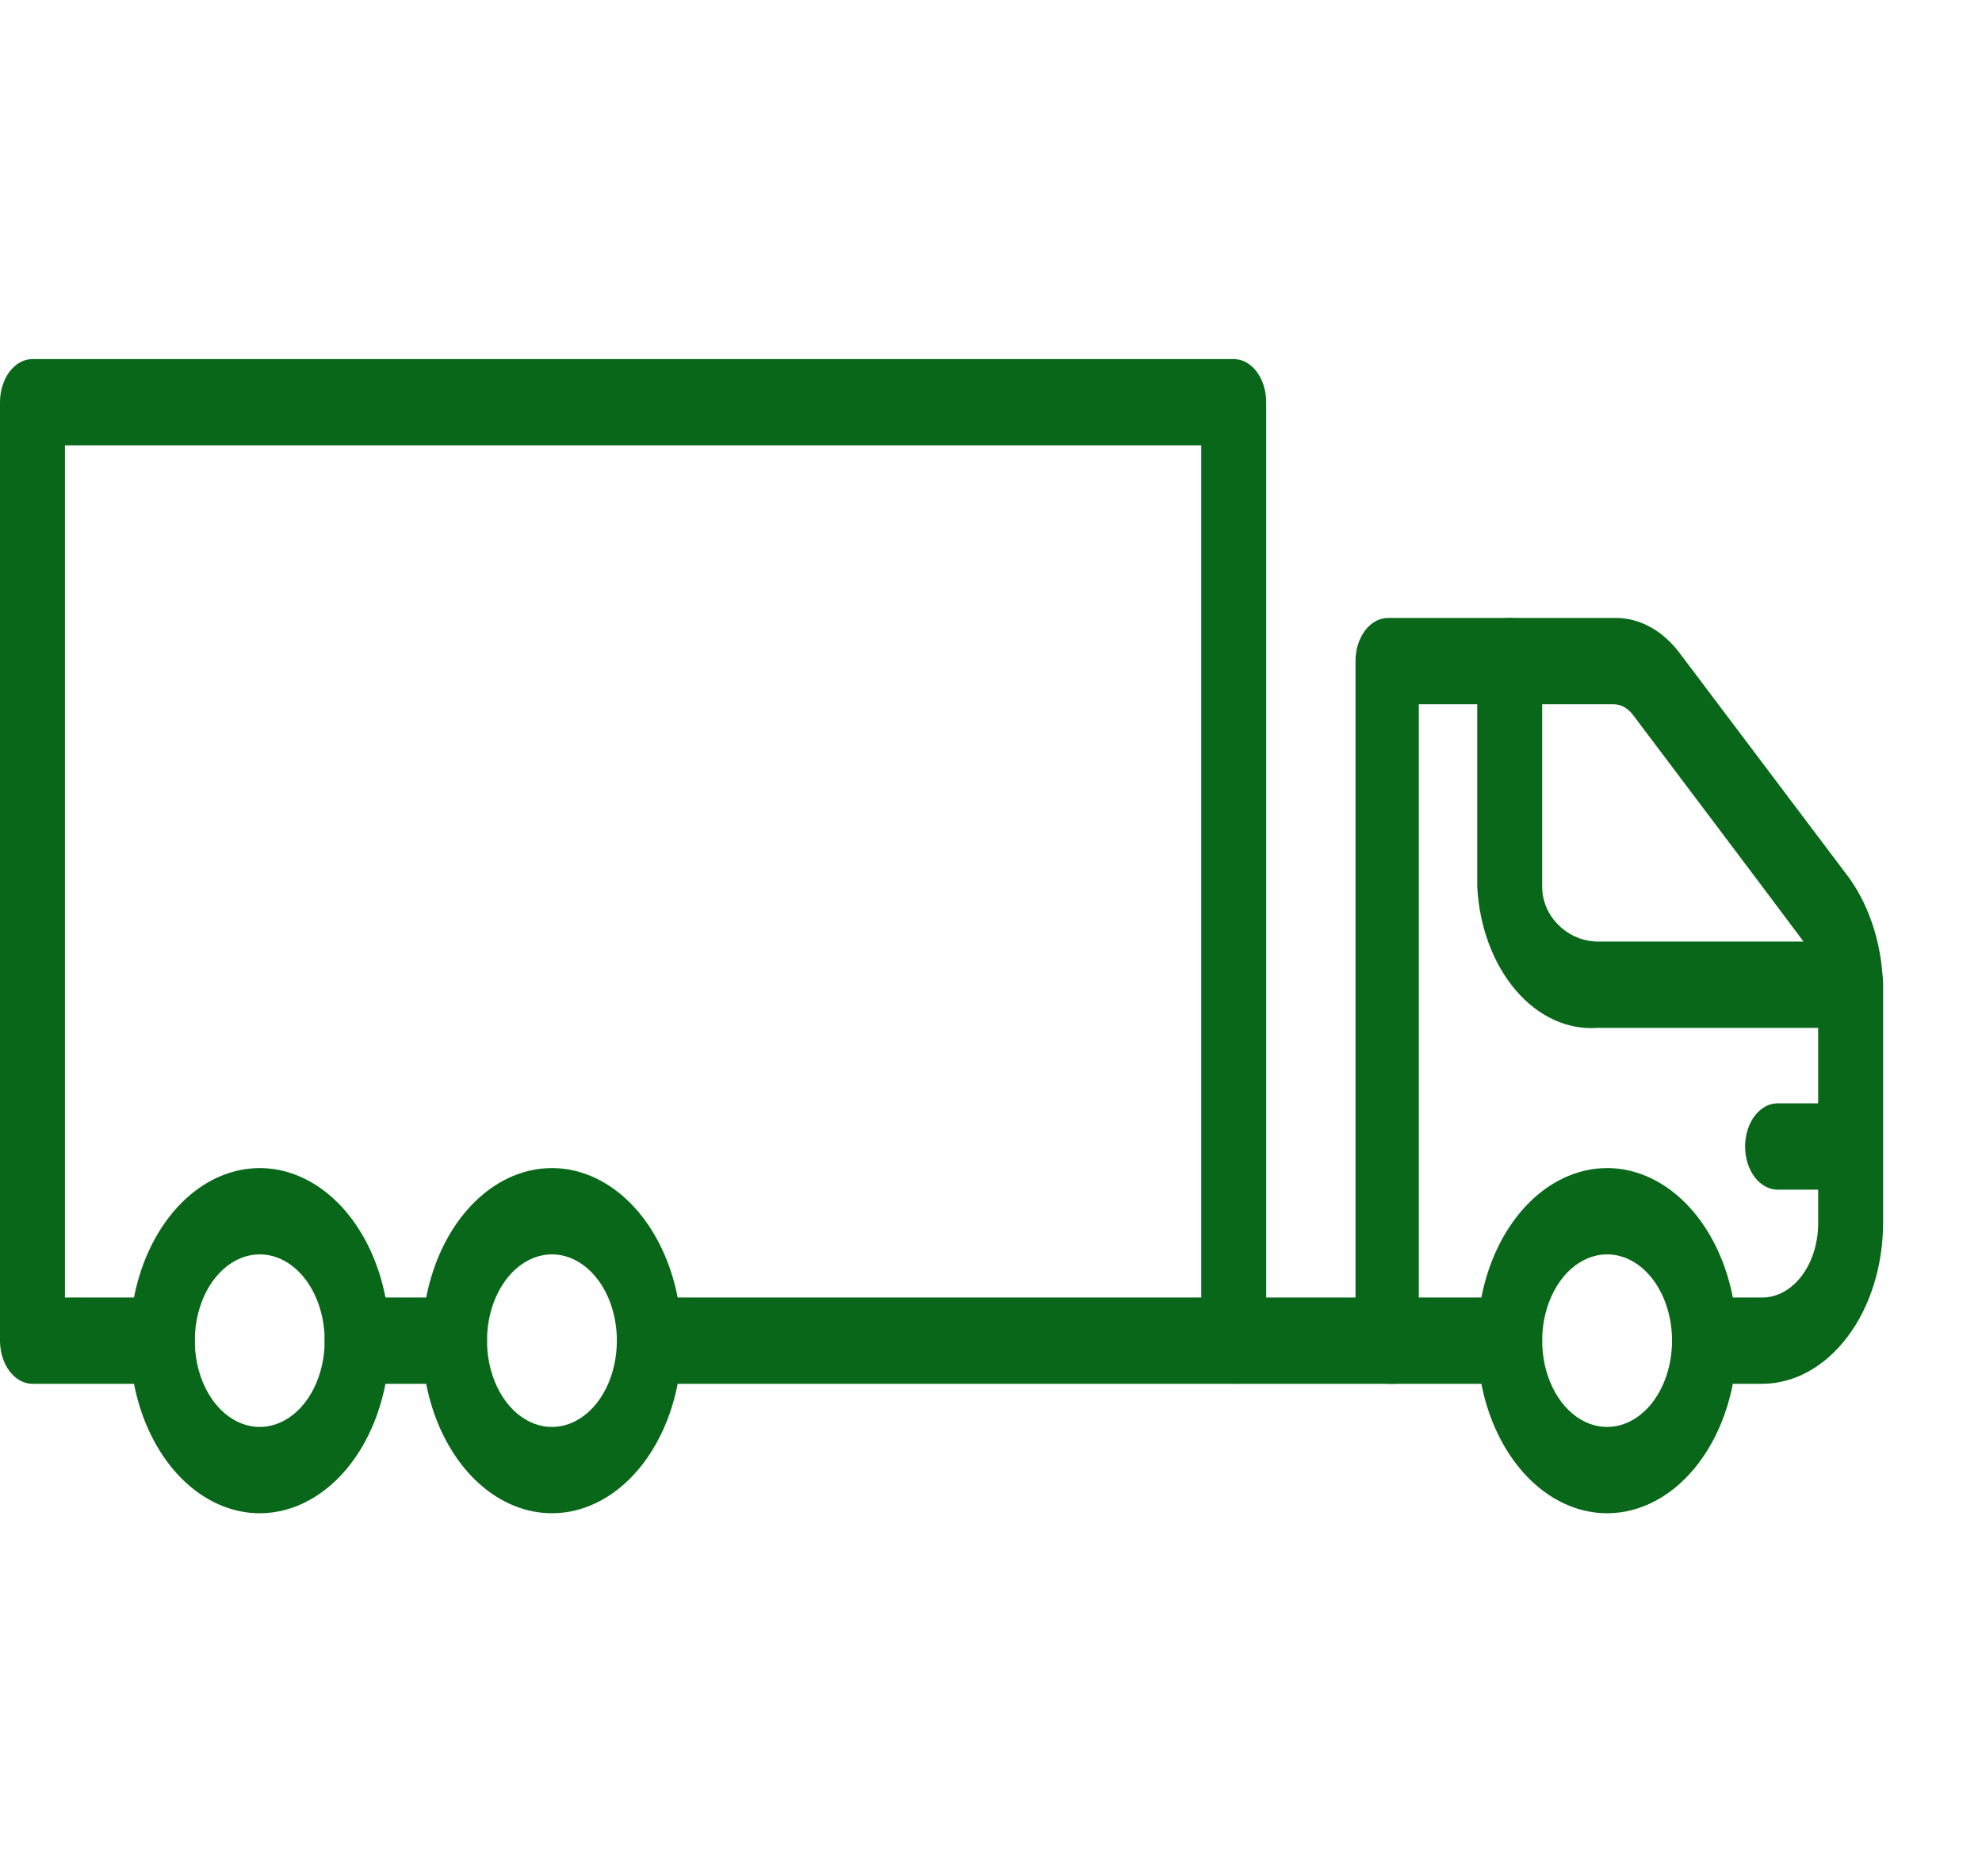
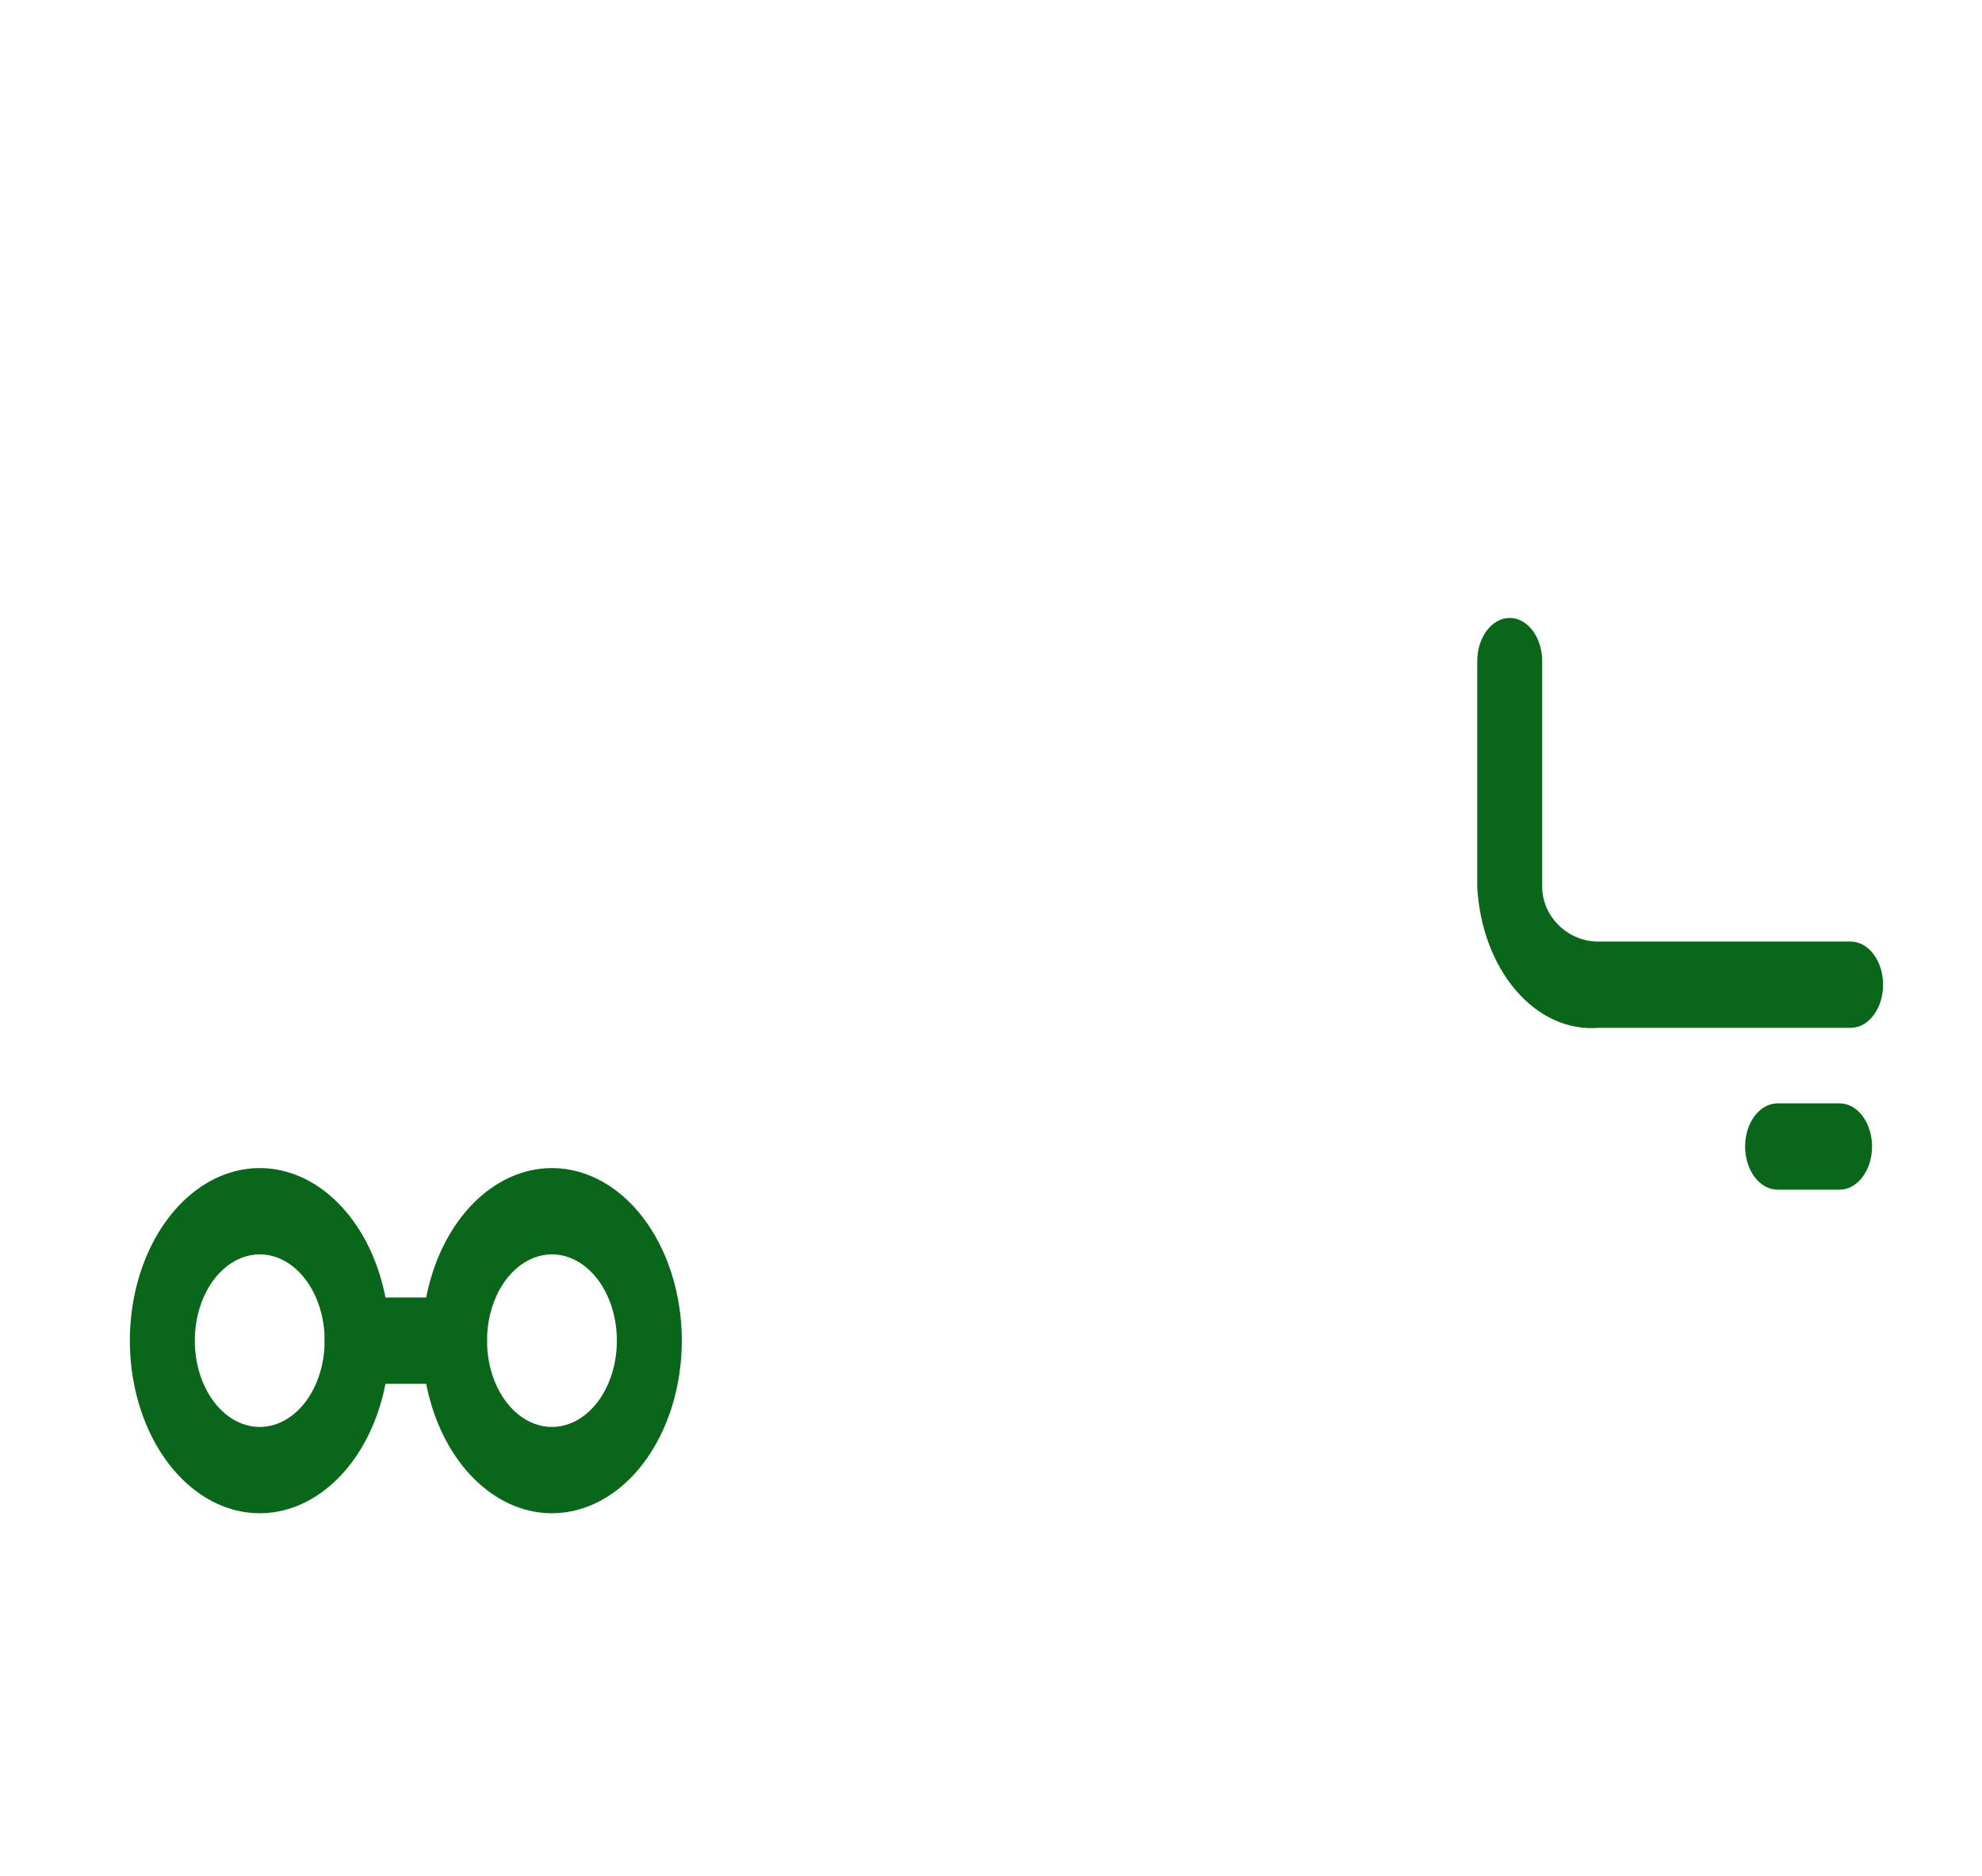
<svg xmlns="http://www.w3.org/2000/svg" width="541" height="512" viewBox="0 0 541 512" fill="none">
-   <path d="M481.033 377.673H465.258C462.908 377.673 460.654 376.432 458.992 374.224C457.33 372.015 456.396 369.02 456.396 365.897C456.396 362.774 457.33 359.779 458.992 357.57C460.654 355.362 462.908 354.121 465.258 354.121H481.033C485.075 354.121 488.952 351.988 491.811 348.189C494.67 344.391 496.275 339.239 496.275 333.867V270.632C496.27 265.292 494.677 260.171 491.844 256.383C474.918 233.774 463.131 218.23 445.673 195.032C444.272 193.225 442.397 192.212 440.444 192.206H387.272V354.121H412.086C414.436 354.121 416.69 355.362 418.352 357.57C420.014 359.779 420.948 362.774 420.948 365.897C420.948 369.02 420.014 372.015 418.352 374.224C416.69 376.432 414.436 377.673 412.086 377.673H378.853C376.503 377.673 374.249 376.432 372.587 374.224C370.925 372.015 369.991 369.02 369.991 365.897V180.43C369.991 177.307 370.925 174.312 372.587 172.103C374.249 169.895 376.503 168.654 378.853 168.654H440.888C444.184 168.618 447.453 169.465 450.498 171.144C453.543 172.824 456.303 175.301 458.612 178.428L504.783 239.662C510.747 248.018 514.05 259.115 514 270.632V333.867C513.976 345.476 510.495 356.6 504.318 364.808C498.141 373.017 489.769 377.642 481.033 377.673Z" fill="#096719" />
  <path d="M502.124 324.682H485.198C482.847 324.682 480.593 323.442 478.931 321.233C477.269 319.025 476.336 316.03 476.336 312.907C476.336 309.783 477.269 306.788 478.931 304.58C480.593 302.372 482.847 301.131 485.198 301.131H502.124C504.475 301.131 506.729 302.372 508.391 304.58C510.053 306.788 510.986 309.783 510.986 312.907C510.986 316.03 510.053 319.025 508.391 321.233C506.729 323.442 504.475 324.682 502.124 324.682Z" fill="#096719" />
  <path d="M505.138 280.523H436.191C427.986 281.17 419.921 277.488 413.748 270.278C407.575 263.068 403.793 252.911 403.224 242.017V180.43C403.224 177.307 404.158 174.311 405.82 172.103C407.481 169.895 409.736 168.654 412.086 168.654C414.436 168.654 416.69 169.895 418.352 172.103C420.014 174.311 420.948 177.307 420.948 180.43V242.017C420.948 250.142 427.949 256.972 436.191 256.972H505.138C507.488 256.972 509.742 258.212 511.404 260.421C513.066 262.629 514 265.624 514 268.748C514 271.871 513.066 274.866 511.404 277.074C509.742 279.283 507.488 280.523 505.138 280.523Z" fill="#096719" />
  <path d="M124.069 377.673H97.483C95.132 377.673 92.878 376.432 91.216 374.224C89.554 372.015 88.621 369.02 88.621 365.897C88.621 362.774 89.554 359.779 91.216 357.57C92.878 355.362 95.132 354.121 97.483 354.121H124.069C126.419 354.121 128.673 355.362 130.335 357.57C131.997 359.779 132.931 362.774 132.931 365.897C132.931 369.02 131.997 372.015 130.335 374.224C128.673 376.432 126.419 377.673 124.069 377.673Z" fill="#096719" />
-   <path d="M336.758 377.673H177.241C174.891 377.673 172.637 376.432 170.975 374.224C169.313 372.016 168.379 369.02 168.379 365.897C168.379 362.774 169.313 359.779 170.975 357.571C172.637 355.362 174.891 354.121 177.241 354.121H327.896V121.551H17.724V354.121H44.31C46.661 354.121 48.915 355.362 50.577 357.571C52.239 359.779 53.172 362.774 53.172 365.897C53.172 369.02 52.239 372.016 50.577 374.224C48.915 376.432 46.661 377.673 44.31 377.673H8.862C6.512 377.673 4.258 376.432 2.596 374.224C0.934 372.016 0 369.02 0 365.897V109.776C0 106.653 0.934 103.657 2.596 101.449C4.258 99.241 6.512 98 8.862 98H336.758C339.109 98 341.363 99.241 343.025 101.449C344.687 103.657 345.62 106.653 345.62 109.776V365.897C345.62 369.02 344.687 372.016 343.025 374.224C341.363 376.432 339.109 377.673 336.758 377.673Z" fill="#096719" />
-   <path d="M438.672 413C431.661 413 424.808 410.238 418.978 405.062C413.149 399.886 408.605 392.53 405.922 383.923C403.239 375.316 402.537 365.845 403.905 356.708C405.273 347.571 408.649 339.178 413.606 332.591C418.564 326.003 424.88 321.517 431.757 319.7C438.633 317.882 445.76 318.815 452.238 322.38C458.715 325.945 464.251 331.982 468.146 339.728C472.041 347.474 474.12 356.581 474.12 365.897C474.12 378.39 470.386 390.37 463.738 399.204C457.09 408.037 448.074 413 438.672 413ZM438.672 342.346C435.167 342.346 431.74 343.727 428.825 346.315C425.91 348.903 423.639 352.581 422.297 356.885C420.956 361.188 420.605 365.923 421.289 370.492C421.972 375.06 423.661 379.257 426.139 382.551C428.618 385.844 431.776 388.087 435.214 388.996C438.652 389.905 442.216 389.438 445.455 387.656C448.694 385.873 451.462 382.855 453.409 378.982C455.357 375.109 456.396 370.555 456.396 365.897C456.396 359.651 454.529 353.661 451.205 349.244C447.881 344.827 443.373 342.346 438.672 342.346Z" fill="#096719" />
-   <path d="M336.758 354.121H381.069V377.673H336.758V354.121Z" fill="#096719" />
  <path d="M70.897 413C63.886 413 57.032 410.238 51.203 405.062C45.373 399.886 40.83 392.53 38.147 383.923C35.464 375.316 34.762 365.845 36.129 356.708C37.497 347.571 40.873 339.178 45.831 332.591C50.788 326.003 57.105 321.517 63.981 319.7C70.857 317.882 77.985 318.815 84.462 322.38C90.939 325.945 96.475 331.982 100.371 339.728C104.266 347.474 106.345 356.581 106.345 365.897C106.345 378.39 102.61 390.37 95.962 399.204C89.314 408.037 80.298 413 70.897 413ZM70.897 342.346C67.391 342.346 63.964 343.727 61.05 346.315C58.135 348.903 55.863 352.581 54.522 356.885C53.18 361.188 52.829 365.923 53.513 370.492C54.197 375.06 55.885 379.257 58.364 382.551C60.842 385.844 64.001 388.087 67.439 388.996C70.877 389.905 74.441 389.438 77.679 387.656C80.918 385.873 83.686 382.855 85.634 378.982C87.581 375.109 88.621 370.555 88.621 365.897C88.621 359.651 86.753 353.661 83.429 349.244C80.105 344.827 75.597 342.346 70.897 342.346Z" fill="#096719" />
  <path d="M150.655 413C143.644 413 136.79 410.238 130.961 405.062C125.132 399.886 120.588 392.53 117.905 383.923C115.222 375.316 114.52 365.845 115.888 356.708C117.256 347.571 120.632 339.178 125.589 332.591C130.547 326.003 136.863 321.517 143.739 319.7C150.616 317.882 157.743 318.815 164.22 322.38C170.698 325.945 176.234 331.982 180.129 339.728C184.024 347.474 186.103 356.581 186.103 365.897C186.103 378.39 182.369 390.37 175.721 399.204C169.073 408.037 160.057 413 150.655 413ZM150.655 342.346C147.15 342.346 143.723 343.727 140.808 346.315C137.893 348.903 135.622 352.581 134.28 356.885C132.939 361.188 132.588 365.923 133.271 370.492C133.955 375.06 135.643 379.257 138.122 382.551C140.601 385.844 143.759 388.087 147.197 388.996C150.635 389.905 154.199 389.438 157.438 387.656C160.676 385.873 163.445 382.855 165.392 378.982C167.34 375.109 168.379 370.555 168.379 365.897C168.379 359.651 166.512 353.661 163.188 349.244C159.864 344.827 155.356 342.346 150.655 342.346Z" fill="#096719" />
</svg>